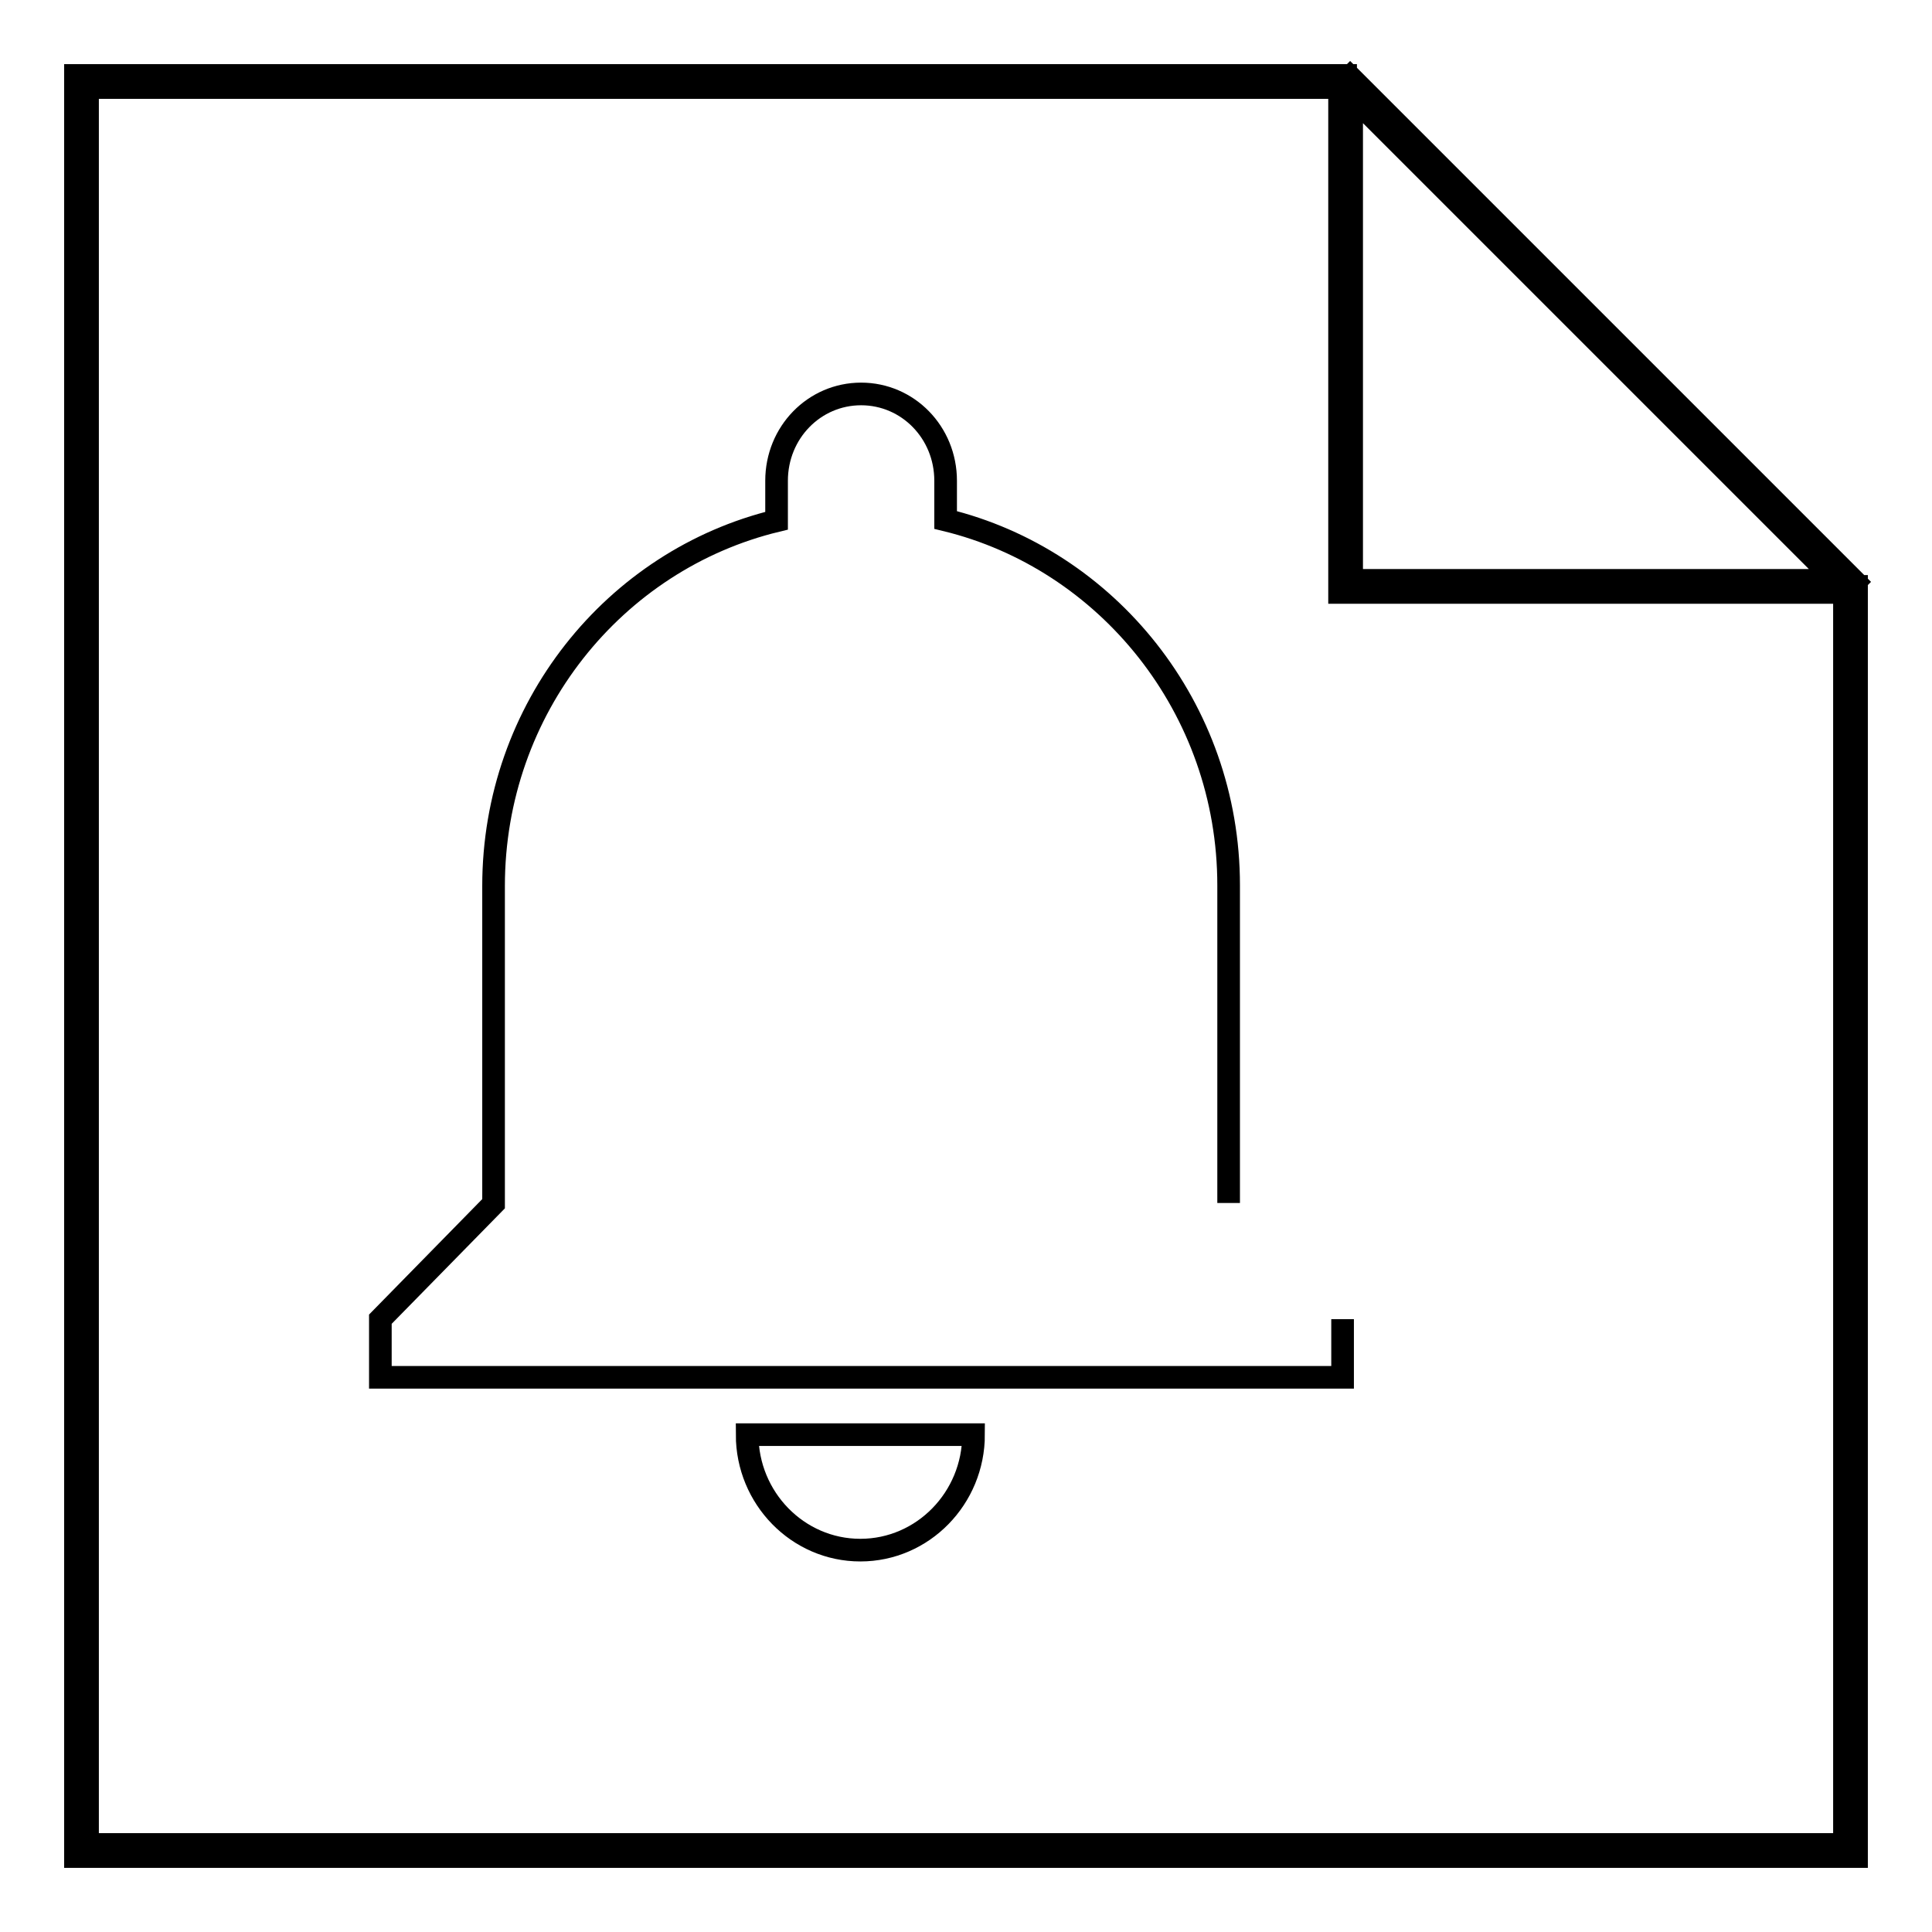
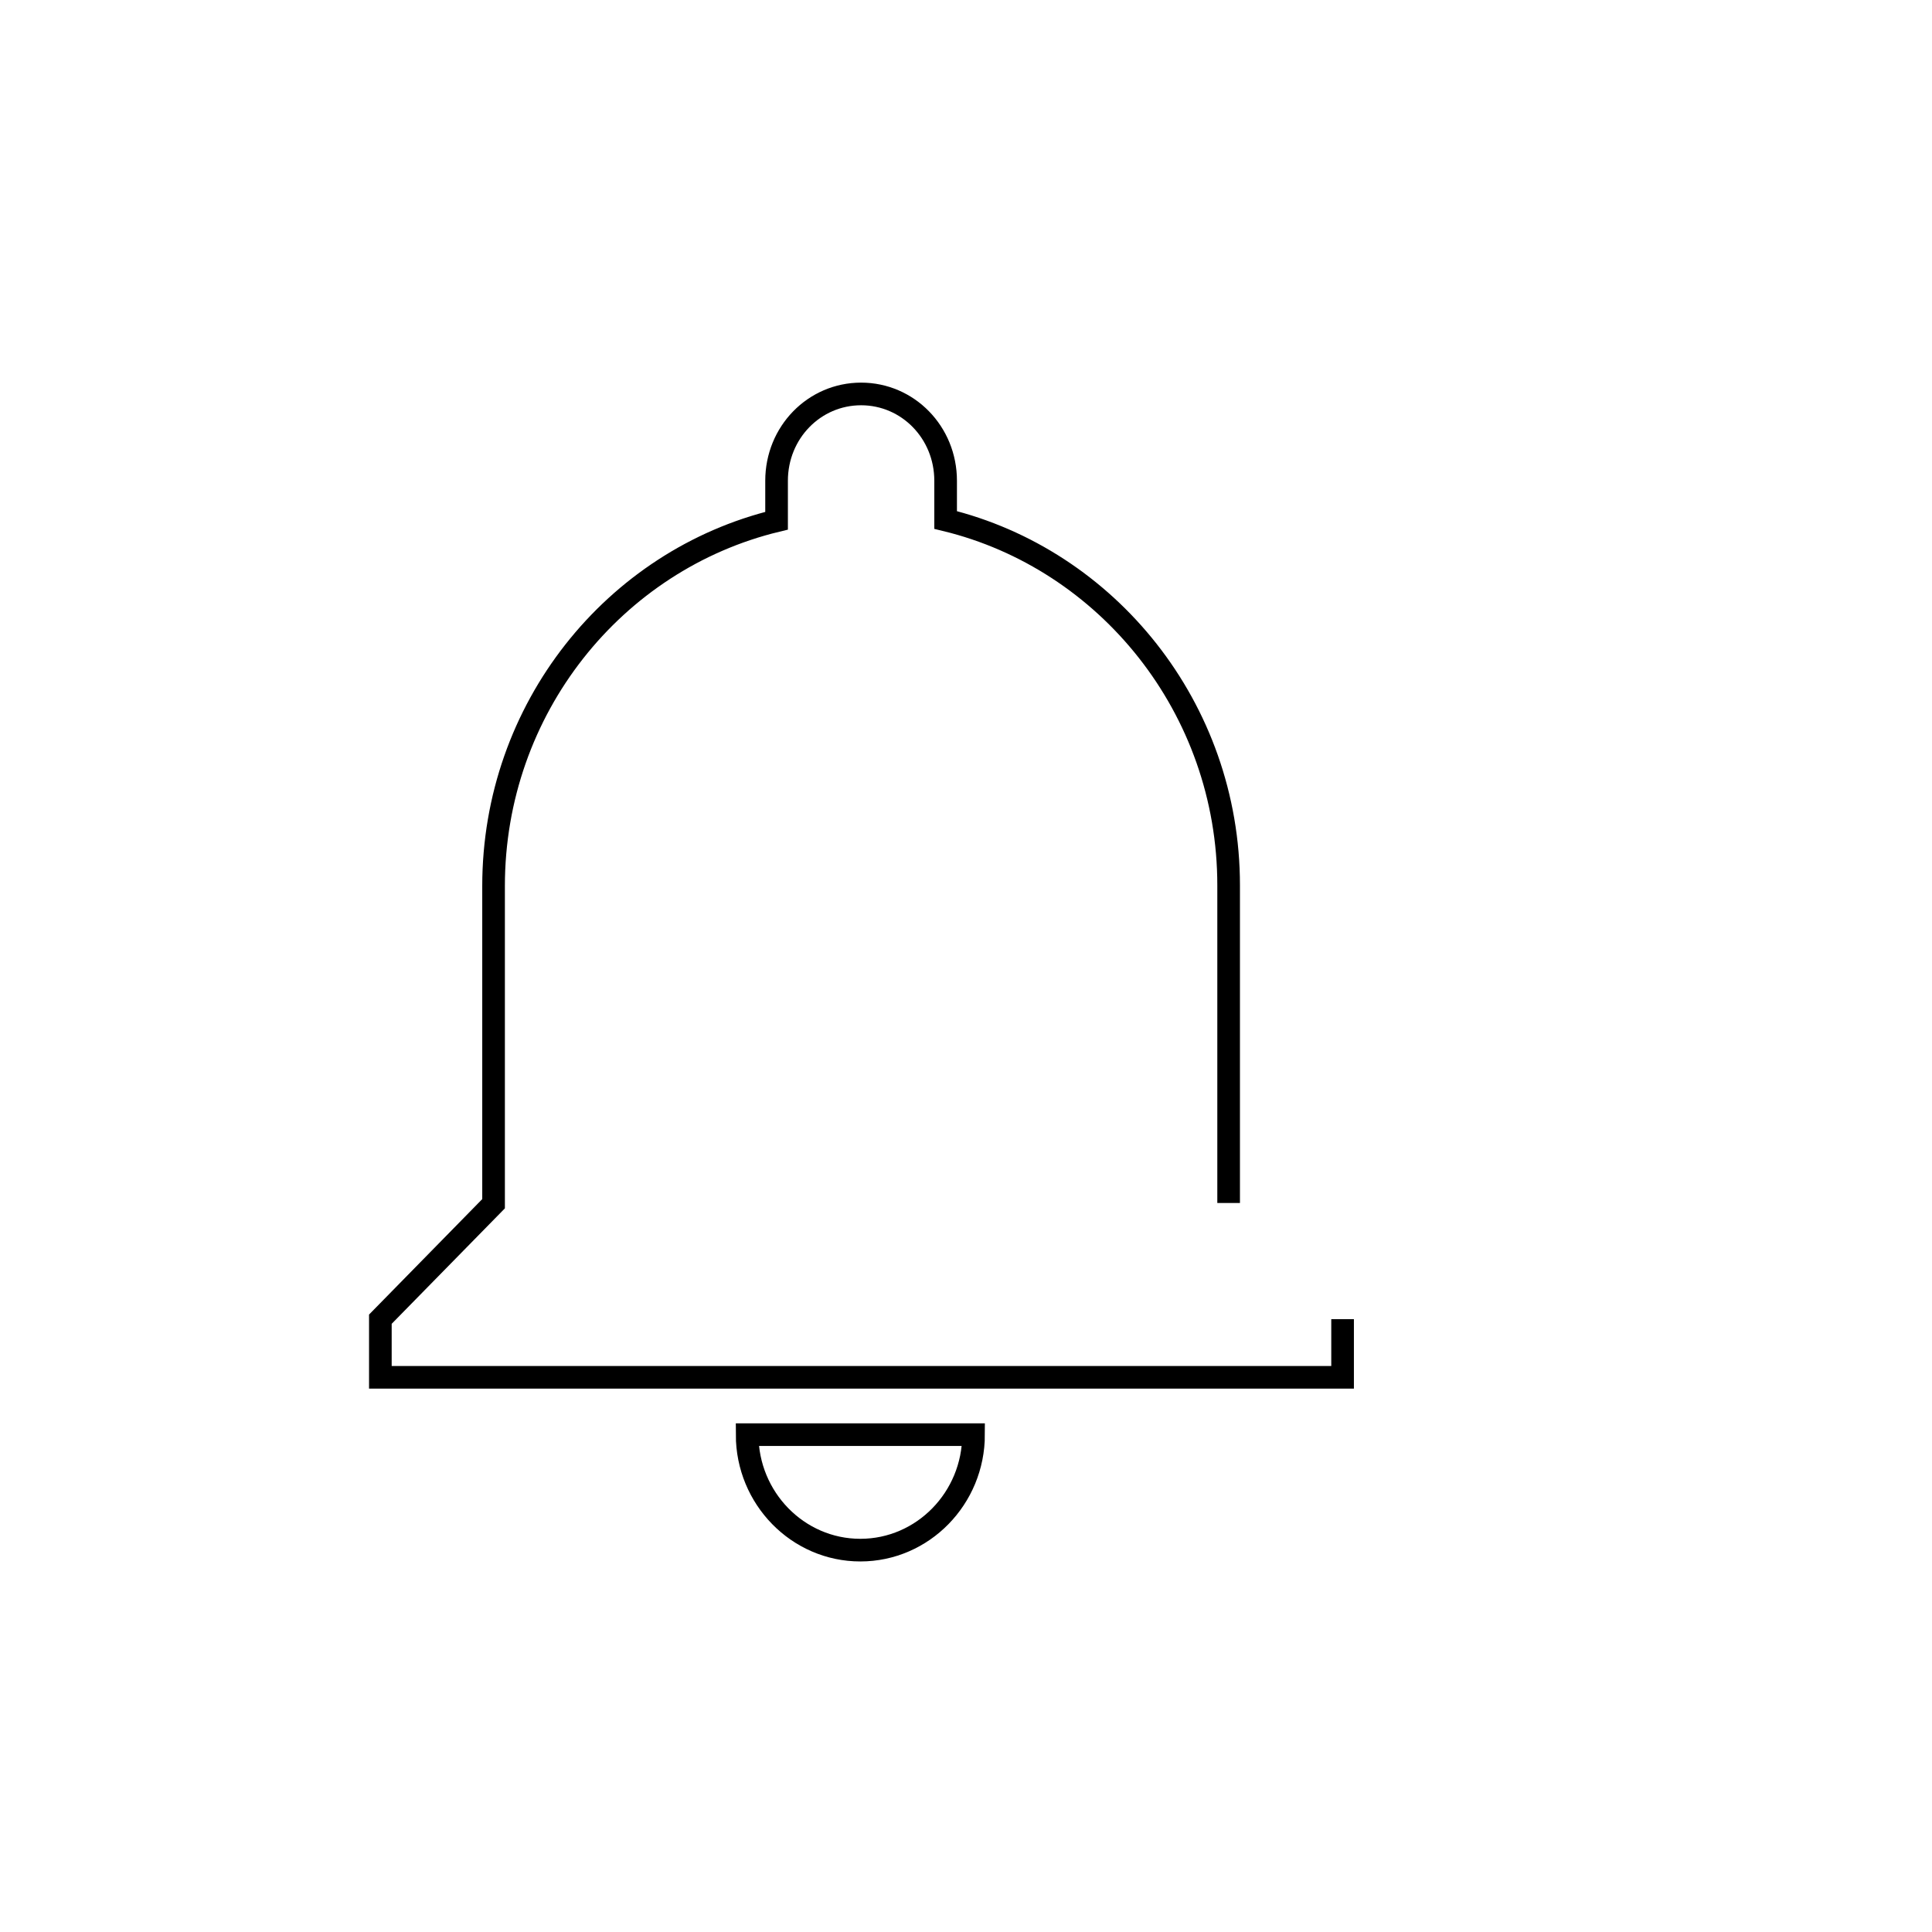
<svg xmlns="http://www.w3.org/2000/svg" version="1.1" x="0px" y="0px" viewBox="0 0 256 256" enable-background="new 0 0 256 256" xml:space="preserve">
  <g>
    <g>
-       <path stroke-width="3" fill-opacity="0" stroke="#000000" d="M246,246H10V10h168.3v0.8l0.6-0.6l66.9,66.9l-0.6,0.6h0.8L246,246L246,246z M11.6,244.4h232.8V78.5h-66.9V11.6H11.6V244.4z M179.1,76.9h64.2l-64.2-64.2V76.9z" />
-       <path stroke-width="3" fill-opacity="0" stroke="#000000" d="M162.8,159.4v-42.1c0-23.5-16.1-43.2-37.5-48.4v-5.2c0-6.4-5-11.5-11.2-11.5c-6.2,0-11.2,5.1-11.2,11.5V69c-21.5,5.2-37.5,24.9-37.5,48.4v42.1l-15,15.3v7.7h127.5v-7.7 M114,205.4c8.3,0,15-6.9,15-15.3H99C99,198.5,105.7,205.4,114,205.4L114,205.4L114,205.4z" />
+       <path stroke-width="3" fill-opacity="0" stroke="#000000" d="M162.8,159.4v-42.1c0-23.5-16.1-43.2-37.5-48.4v-5.2c0-6.4-5-11.5-11.2-11.5c-6.2,0-11.2,5.1-11.2,11.5V69c-21.5,5.2-37.5,24.9-37.5,48.4v42.1l-15,15.3v7.7h127.5v-7.7 M114,205.4c8.3,0,15-6.9,15-15.3H99C99,198.5,105.7,205.4,114,205.4L114,205.4L114,205.4" />
    </g>
  </g>
</svg>